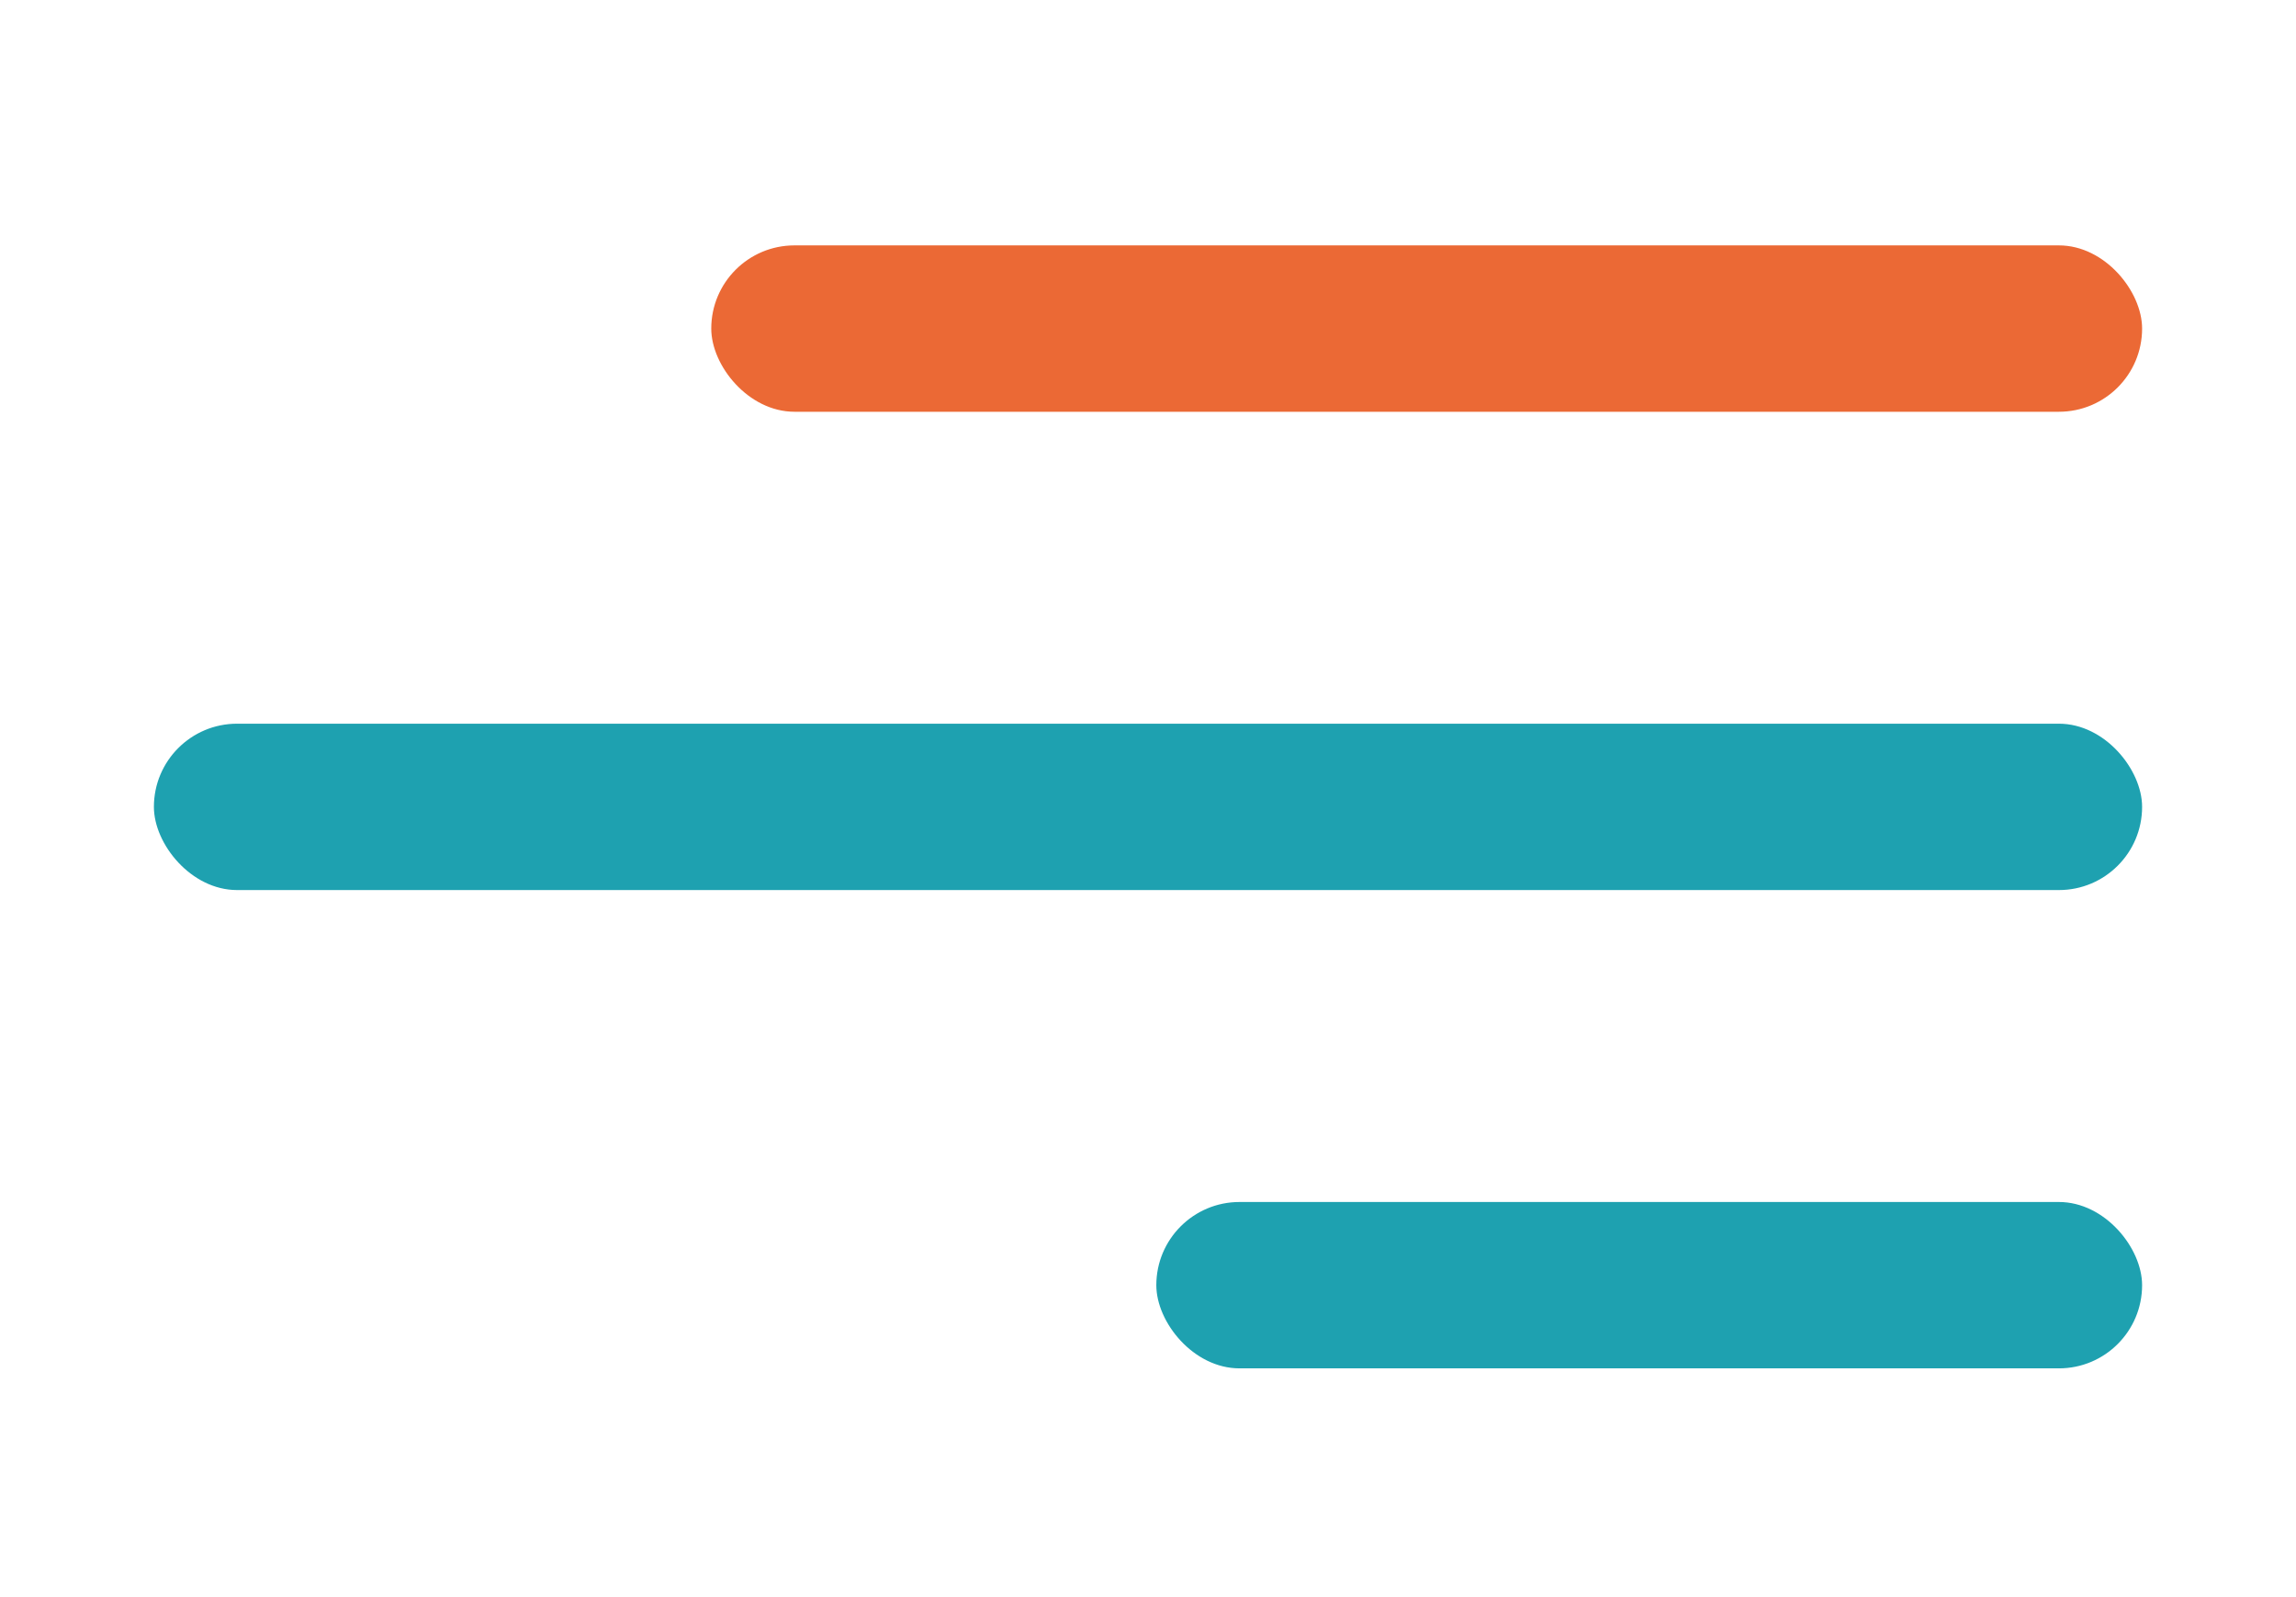
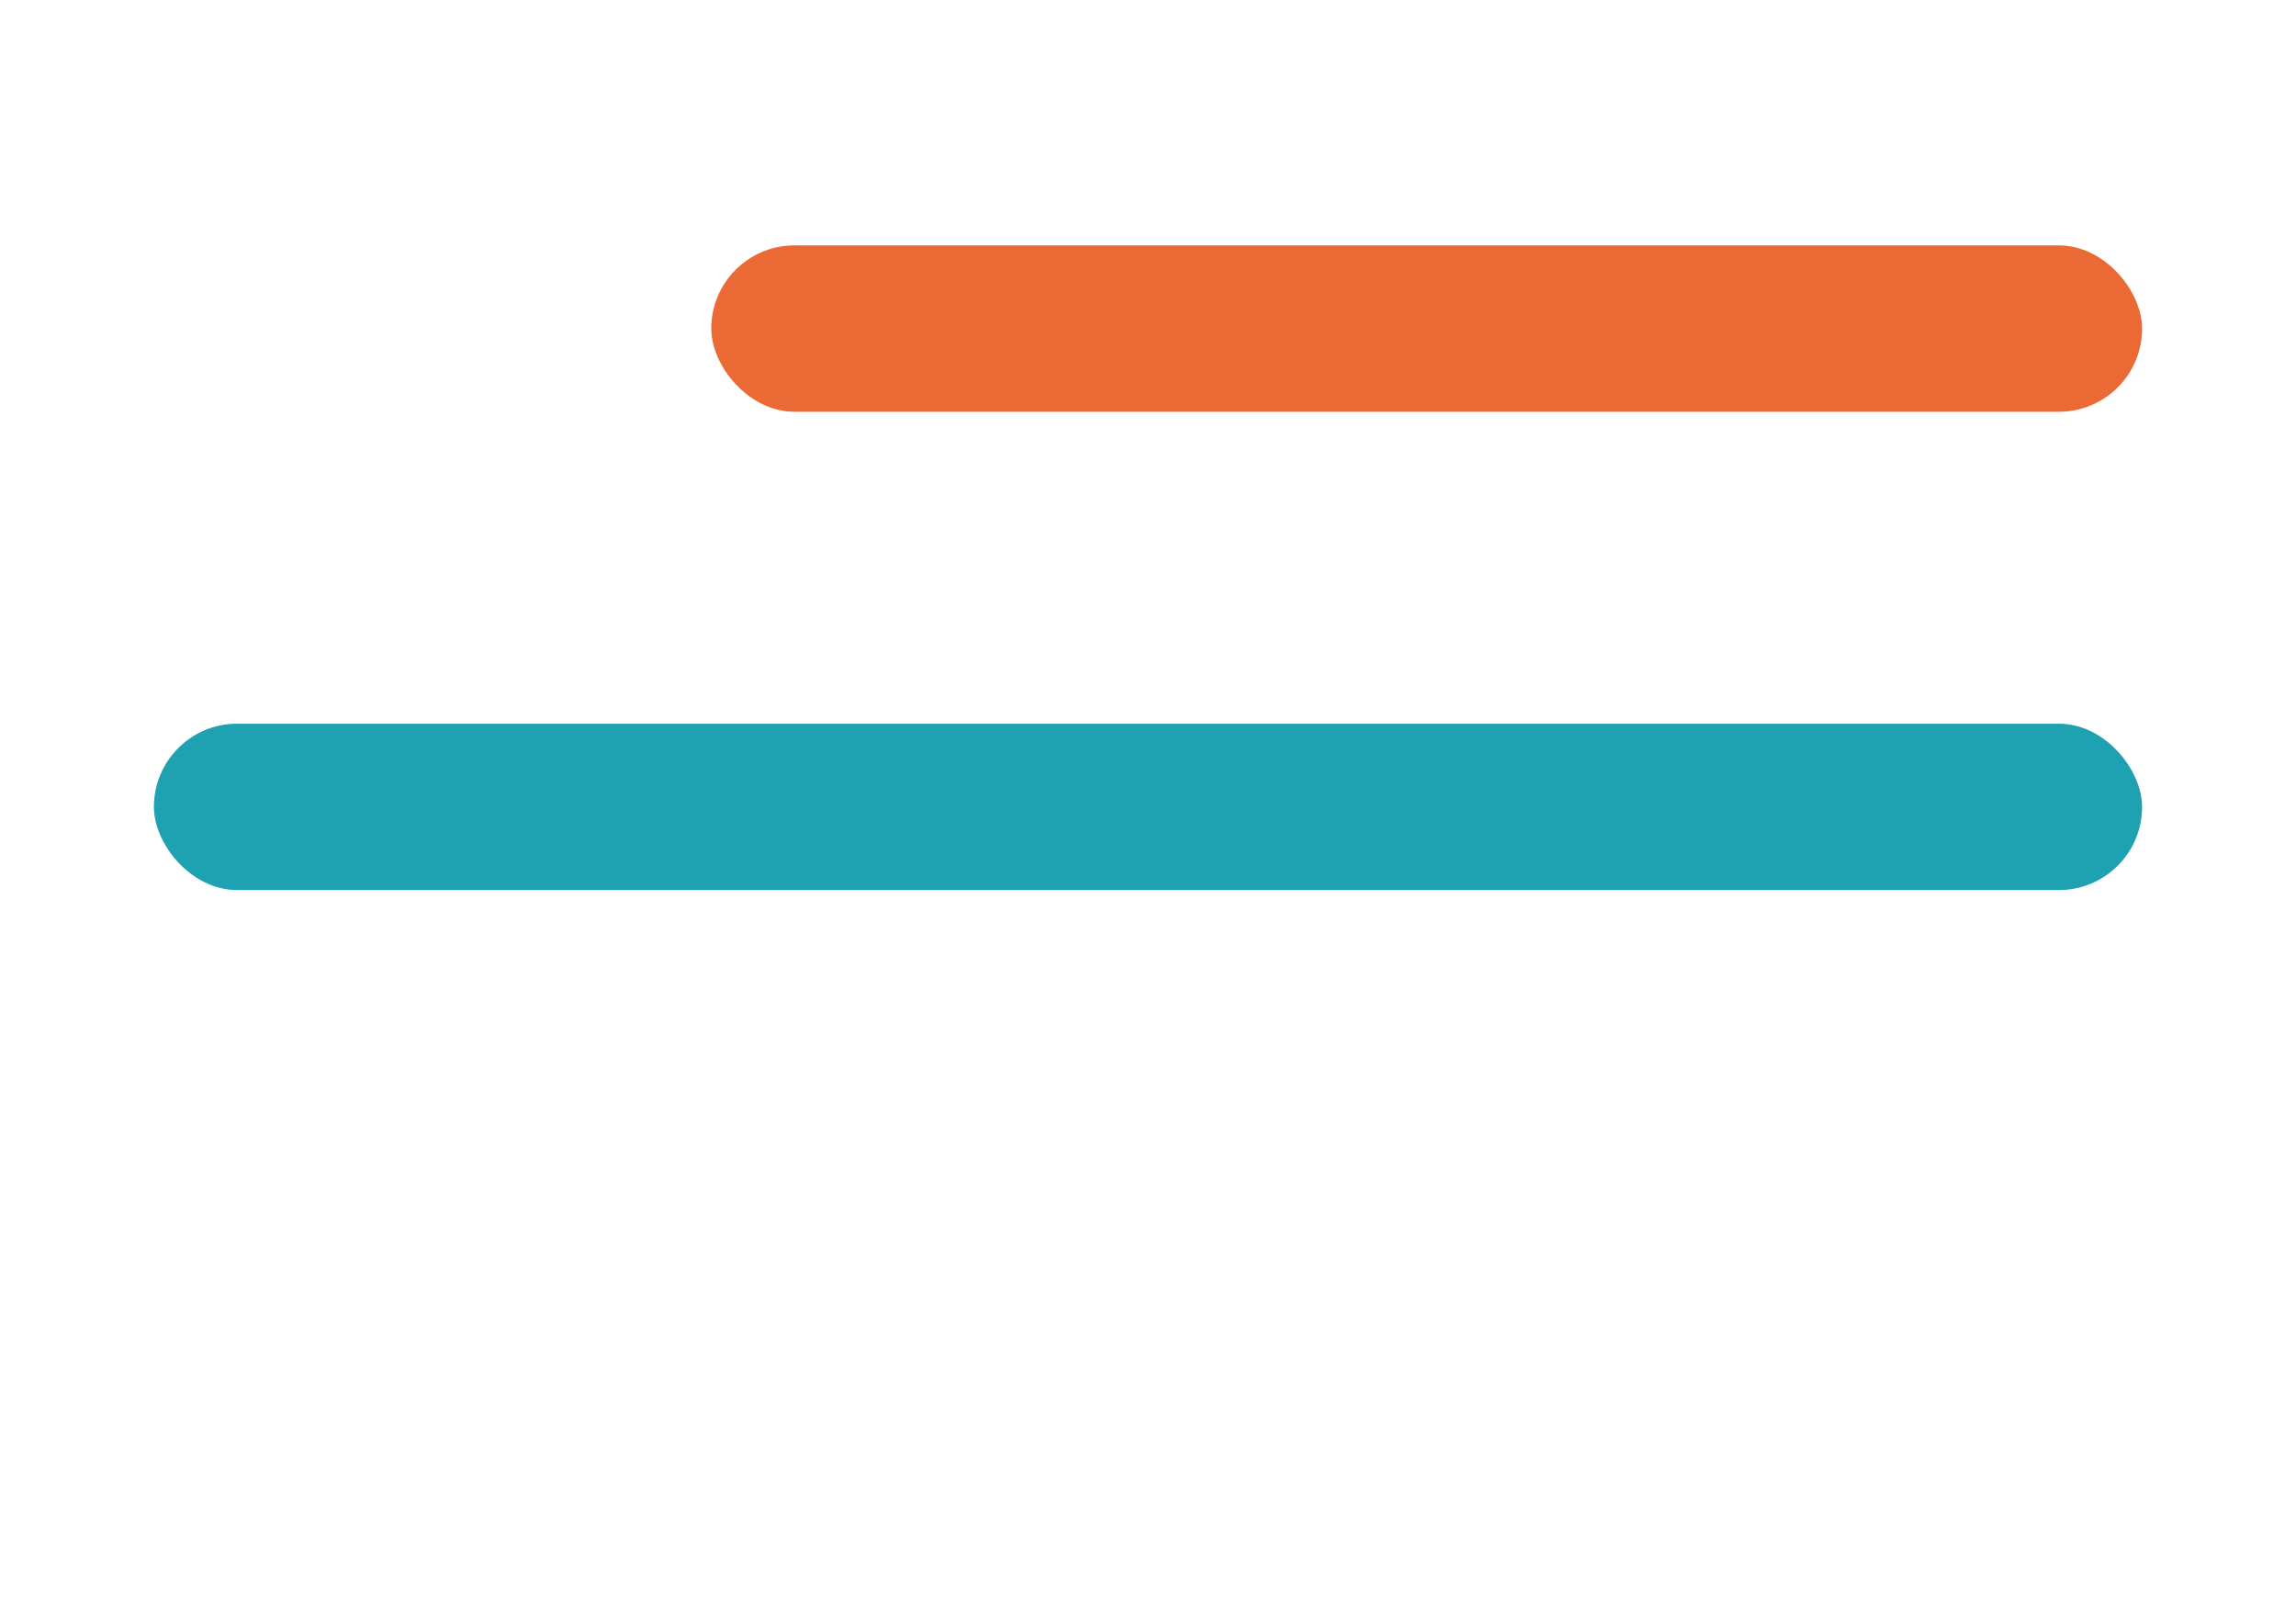
<svg xmlns="http://www.w3.org/2000/svg" width="552" height="384" viewBox="0 0 552 384" fill="none">
  <rect x="37" y="174" width="478" height="40" rx="20" fill="#1EA1B0" />
  <rect x="171" y="59" width="344" height="40" rx="20" fill="#EB6935" />
-   <rect x="278" y="289" width="237" height="40" rx="20" fill="#1EA1B0" />
</svg>